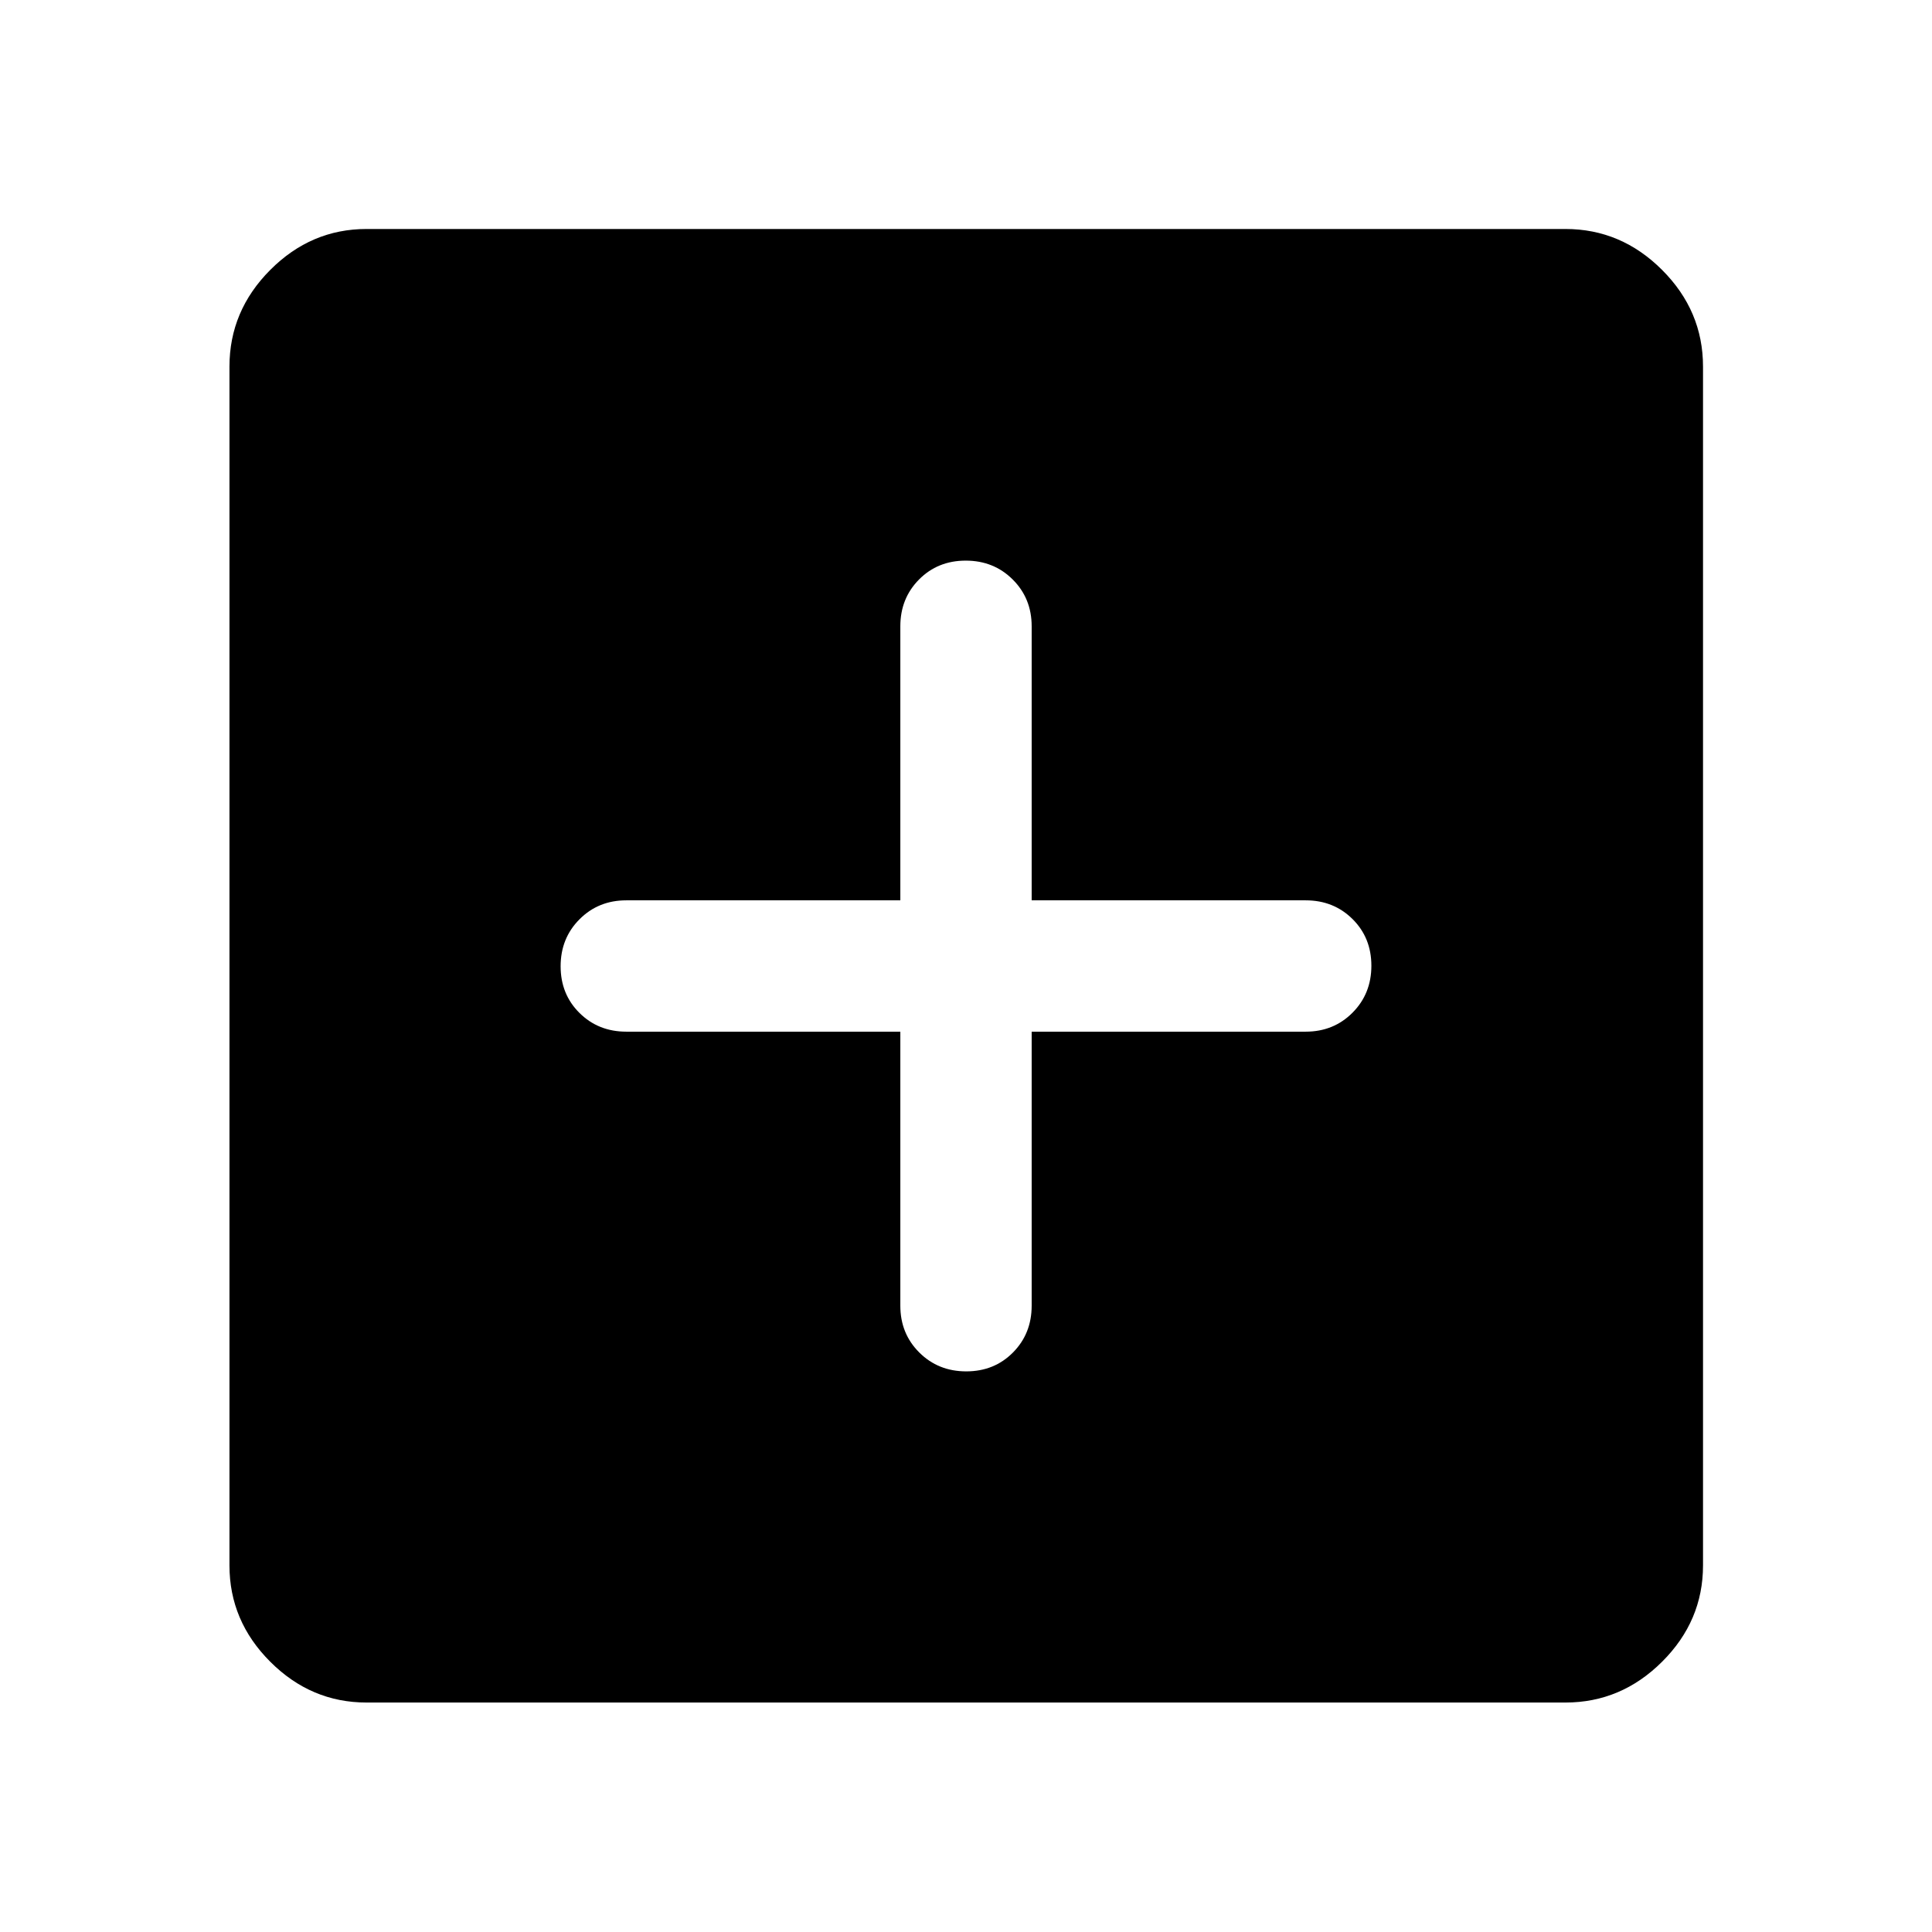
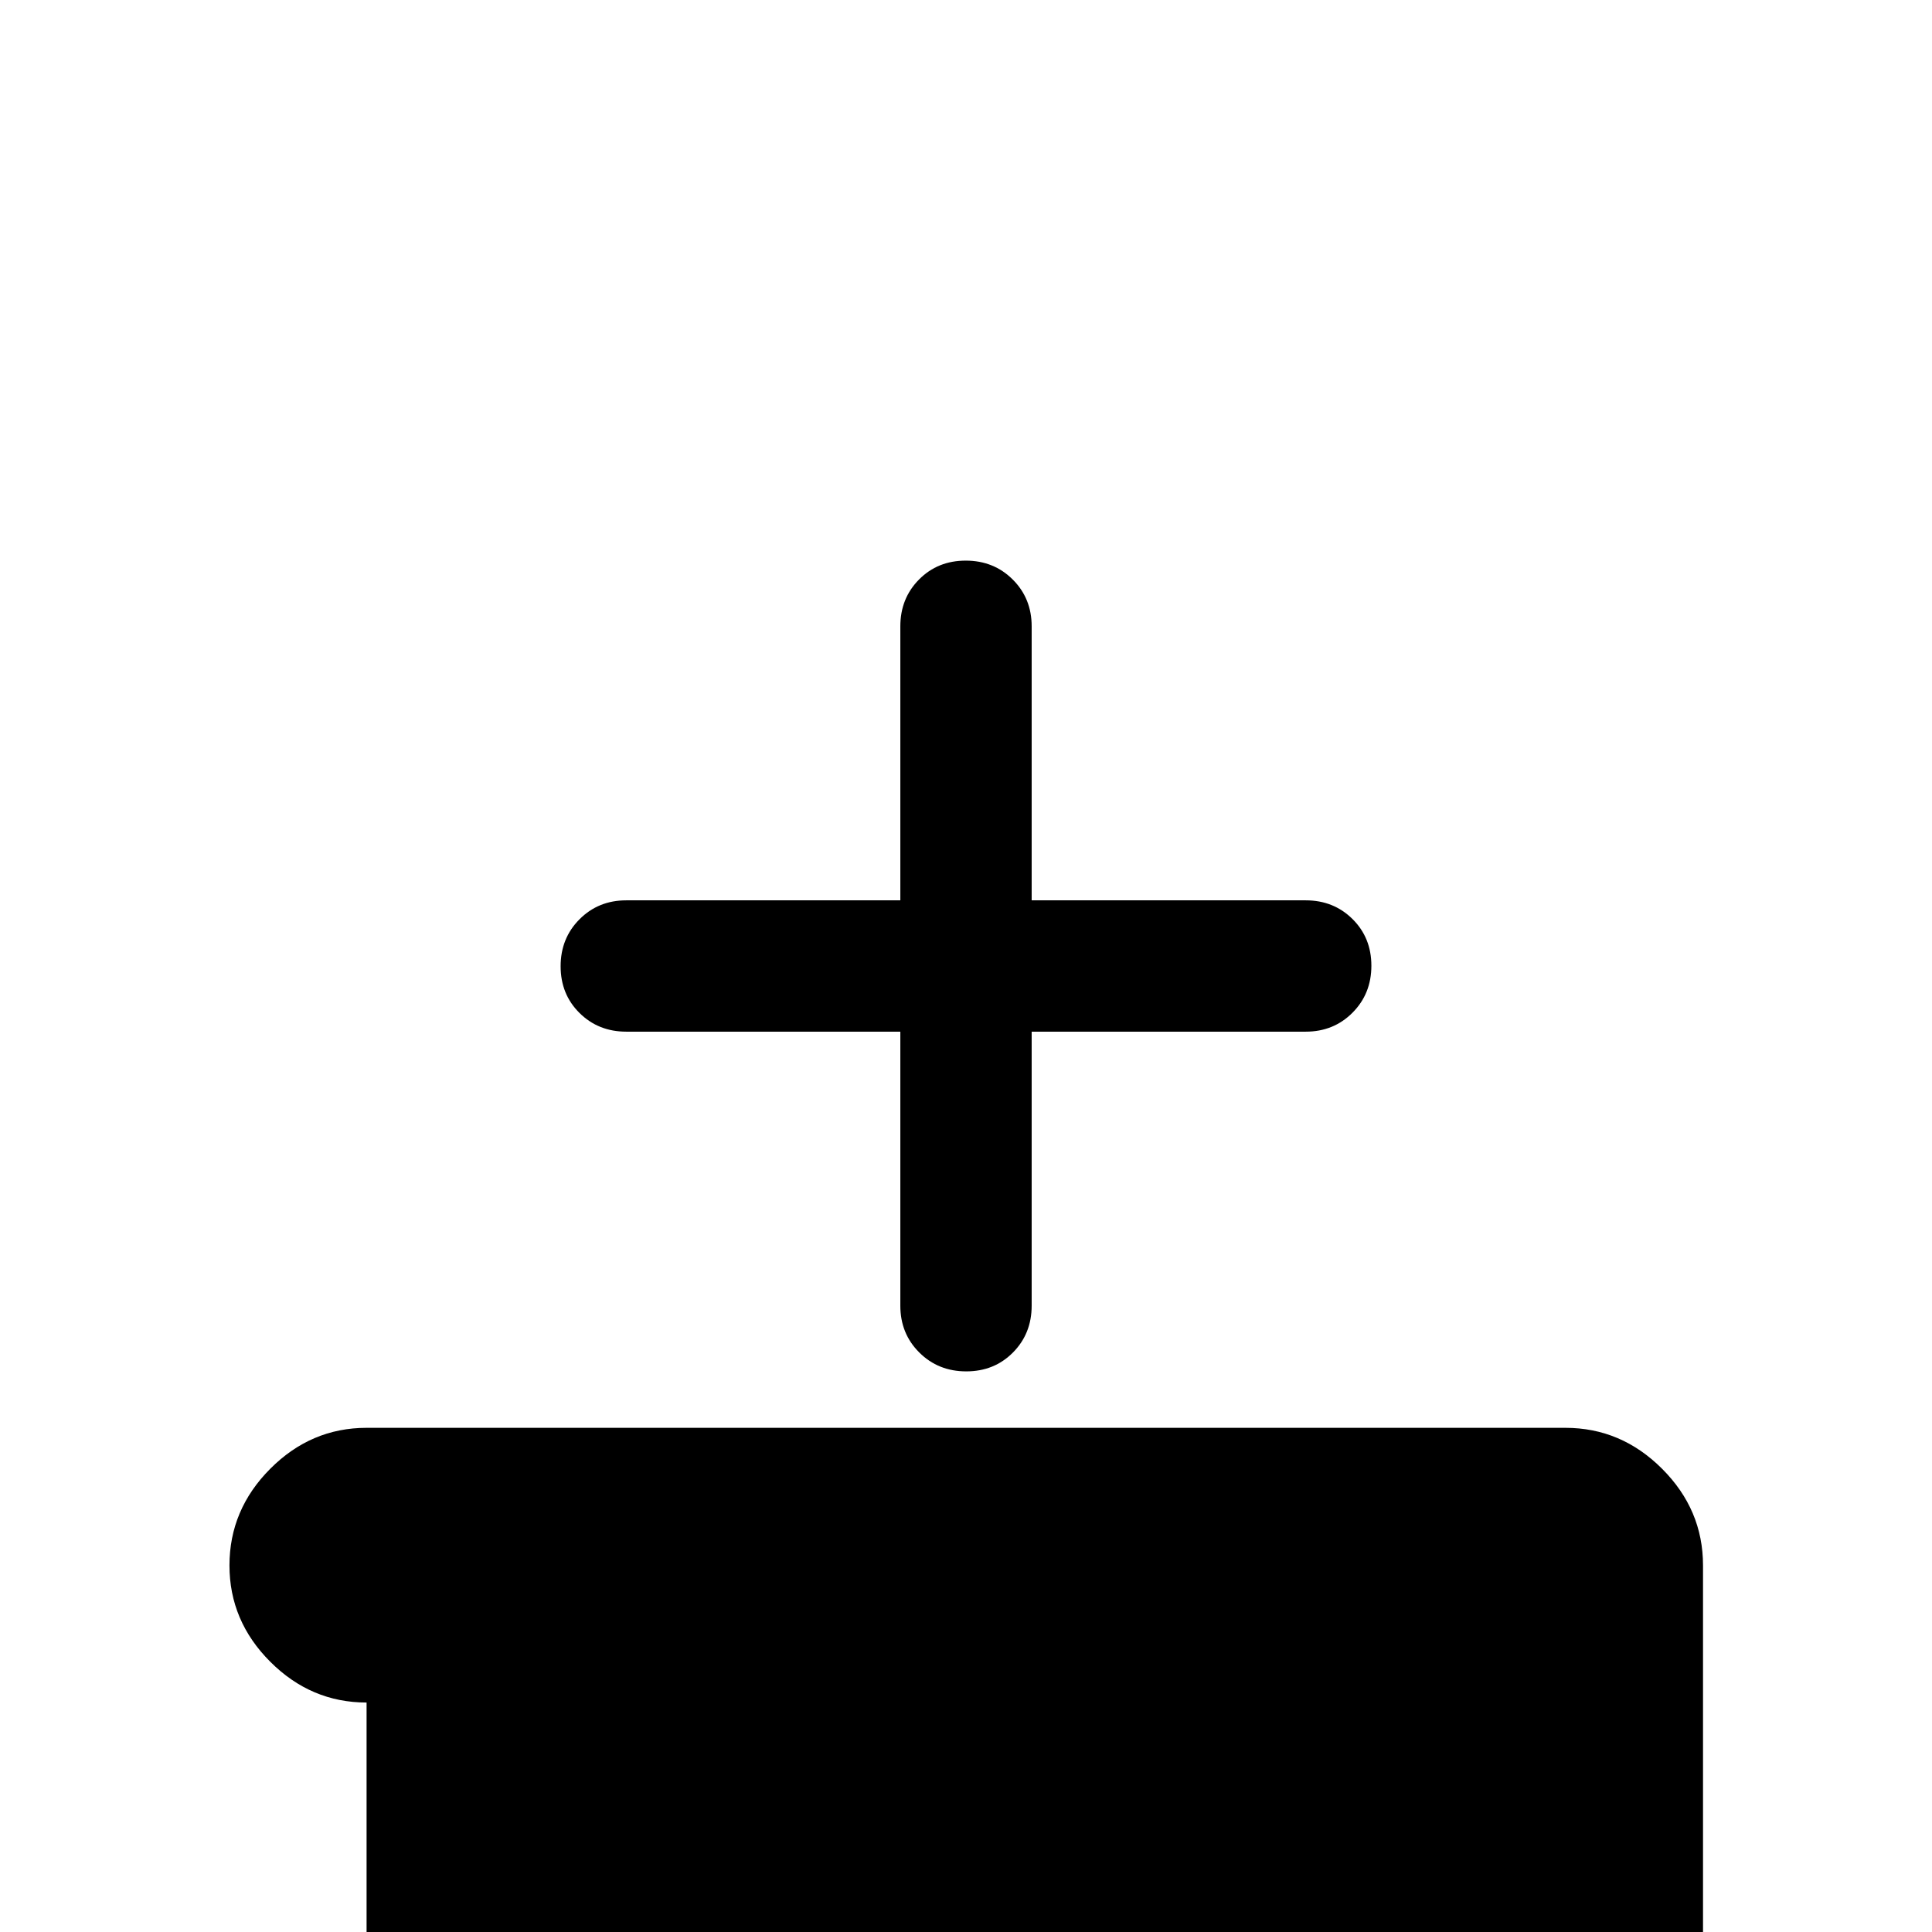
<svg xmlns="http://www.w3.org/2000/svg" width="48" height="48" viewBox="0 -960 960 960">
-   <path d="M447.37-447.37v136.17q0 13.87 9.42 23.25 9.41 9.38 23.34 9.38 13.92 0 23.21-9.38 9.29-9.38 9.29-23.25v-136.17H648.8q13.87 0 23.25-9.42 9.38-9.41 9.38-23.34 0-13.92-9.38-23.21-9.38-9.29-23.25-9.29H512.63V-648.8q0-13.87-9.42-23.25-9.41-9.38-23.34-9.38-13.92 0-23.21 9.38-9.29 9.38-9.29 23.25v136.17H311.2q-13.87 0-23.25 9.42-9.38 9.41-9.38 23.34 0 13.92 9.38 23.21 9.38 9.29 23.25 9.29h136.17ZM182.15-114.02q-27.6 0-47.86-20.27-20.27-20.26-20.27-47.86v-595.7q0-27.7 20.27-48.03 20.26-20.34 47.86-20.34h595.7q27.7 0 48.03 20.34 20.34 20.33 20.34 48.03v595.7q0 27.6-20.34 47.86-20.33 20.27-48.03 20.27h-595.7Z" />
+   <path d="M447.37-447.37v136.17q0 13.87 9.42 23.25 9.41 9.38 23.34 9.38 13.92 0 23.21-9.38 9.29-9.38 9.29-23.25v-136.17H648.8q13.87 0 23.25-9.42 9.38-9.41 9.38-23.34 0-13.92-9.38-23.21-9.38-9.29-23.25-9.29H512.63V-648.8q0-13.87-9.42-23.25-9.41-9.38-23.34-9.38-13.92 0-23.21 9.38-9.29 9.38-9.29 23.25v136.17H311.2q-13.87 0-23.25 9.42-9.38 9.41-9.38 23.34 0 13.92 9.38 23.21 9.38 9.29 23.25 9.29h136.17ZM182.15-114.02q-27.6 0-47.86-20.27-20.27-20.26-20.27-47.86q0-27.7 20.27-48.03 20.26-20.34 47.86-20.34h595.7q27.7 0 48.03 20.34 20.34 20.33 20.34 48.03v595.7q0 27.6-20.34 47.86-20.33 20.27-48.03 20.27h-595.7Z" />
</svg>